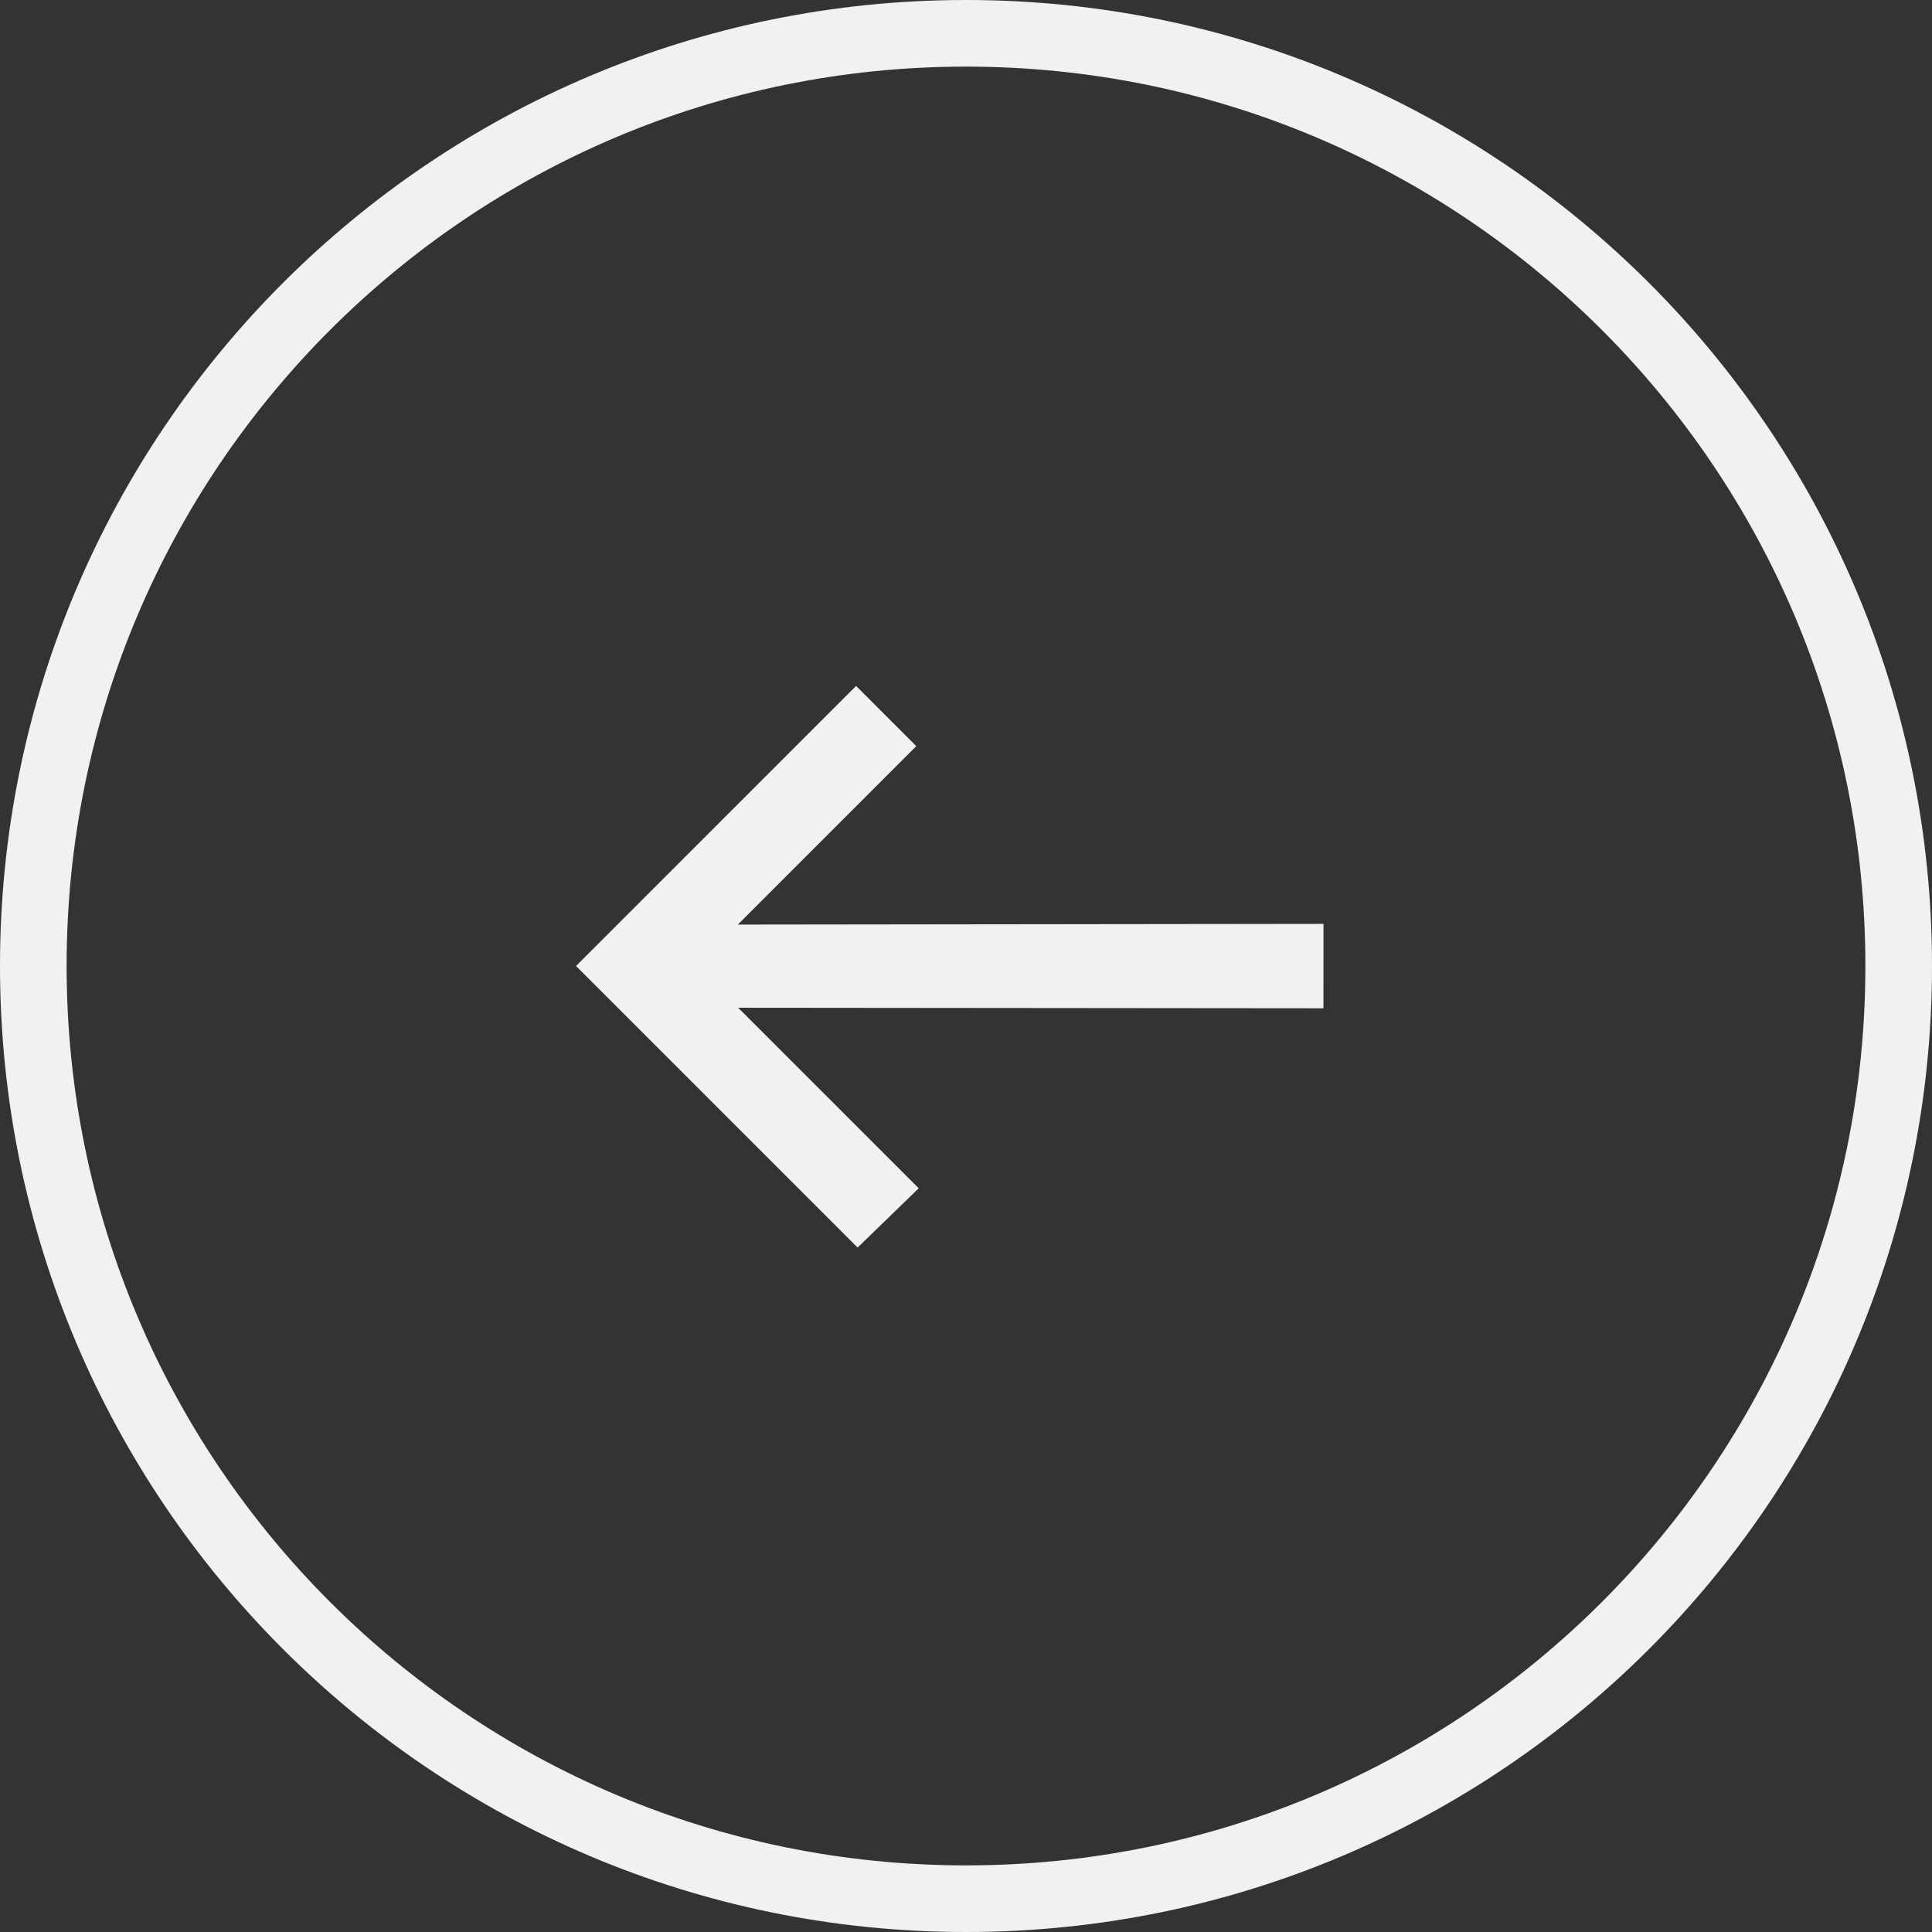
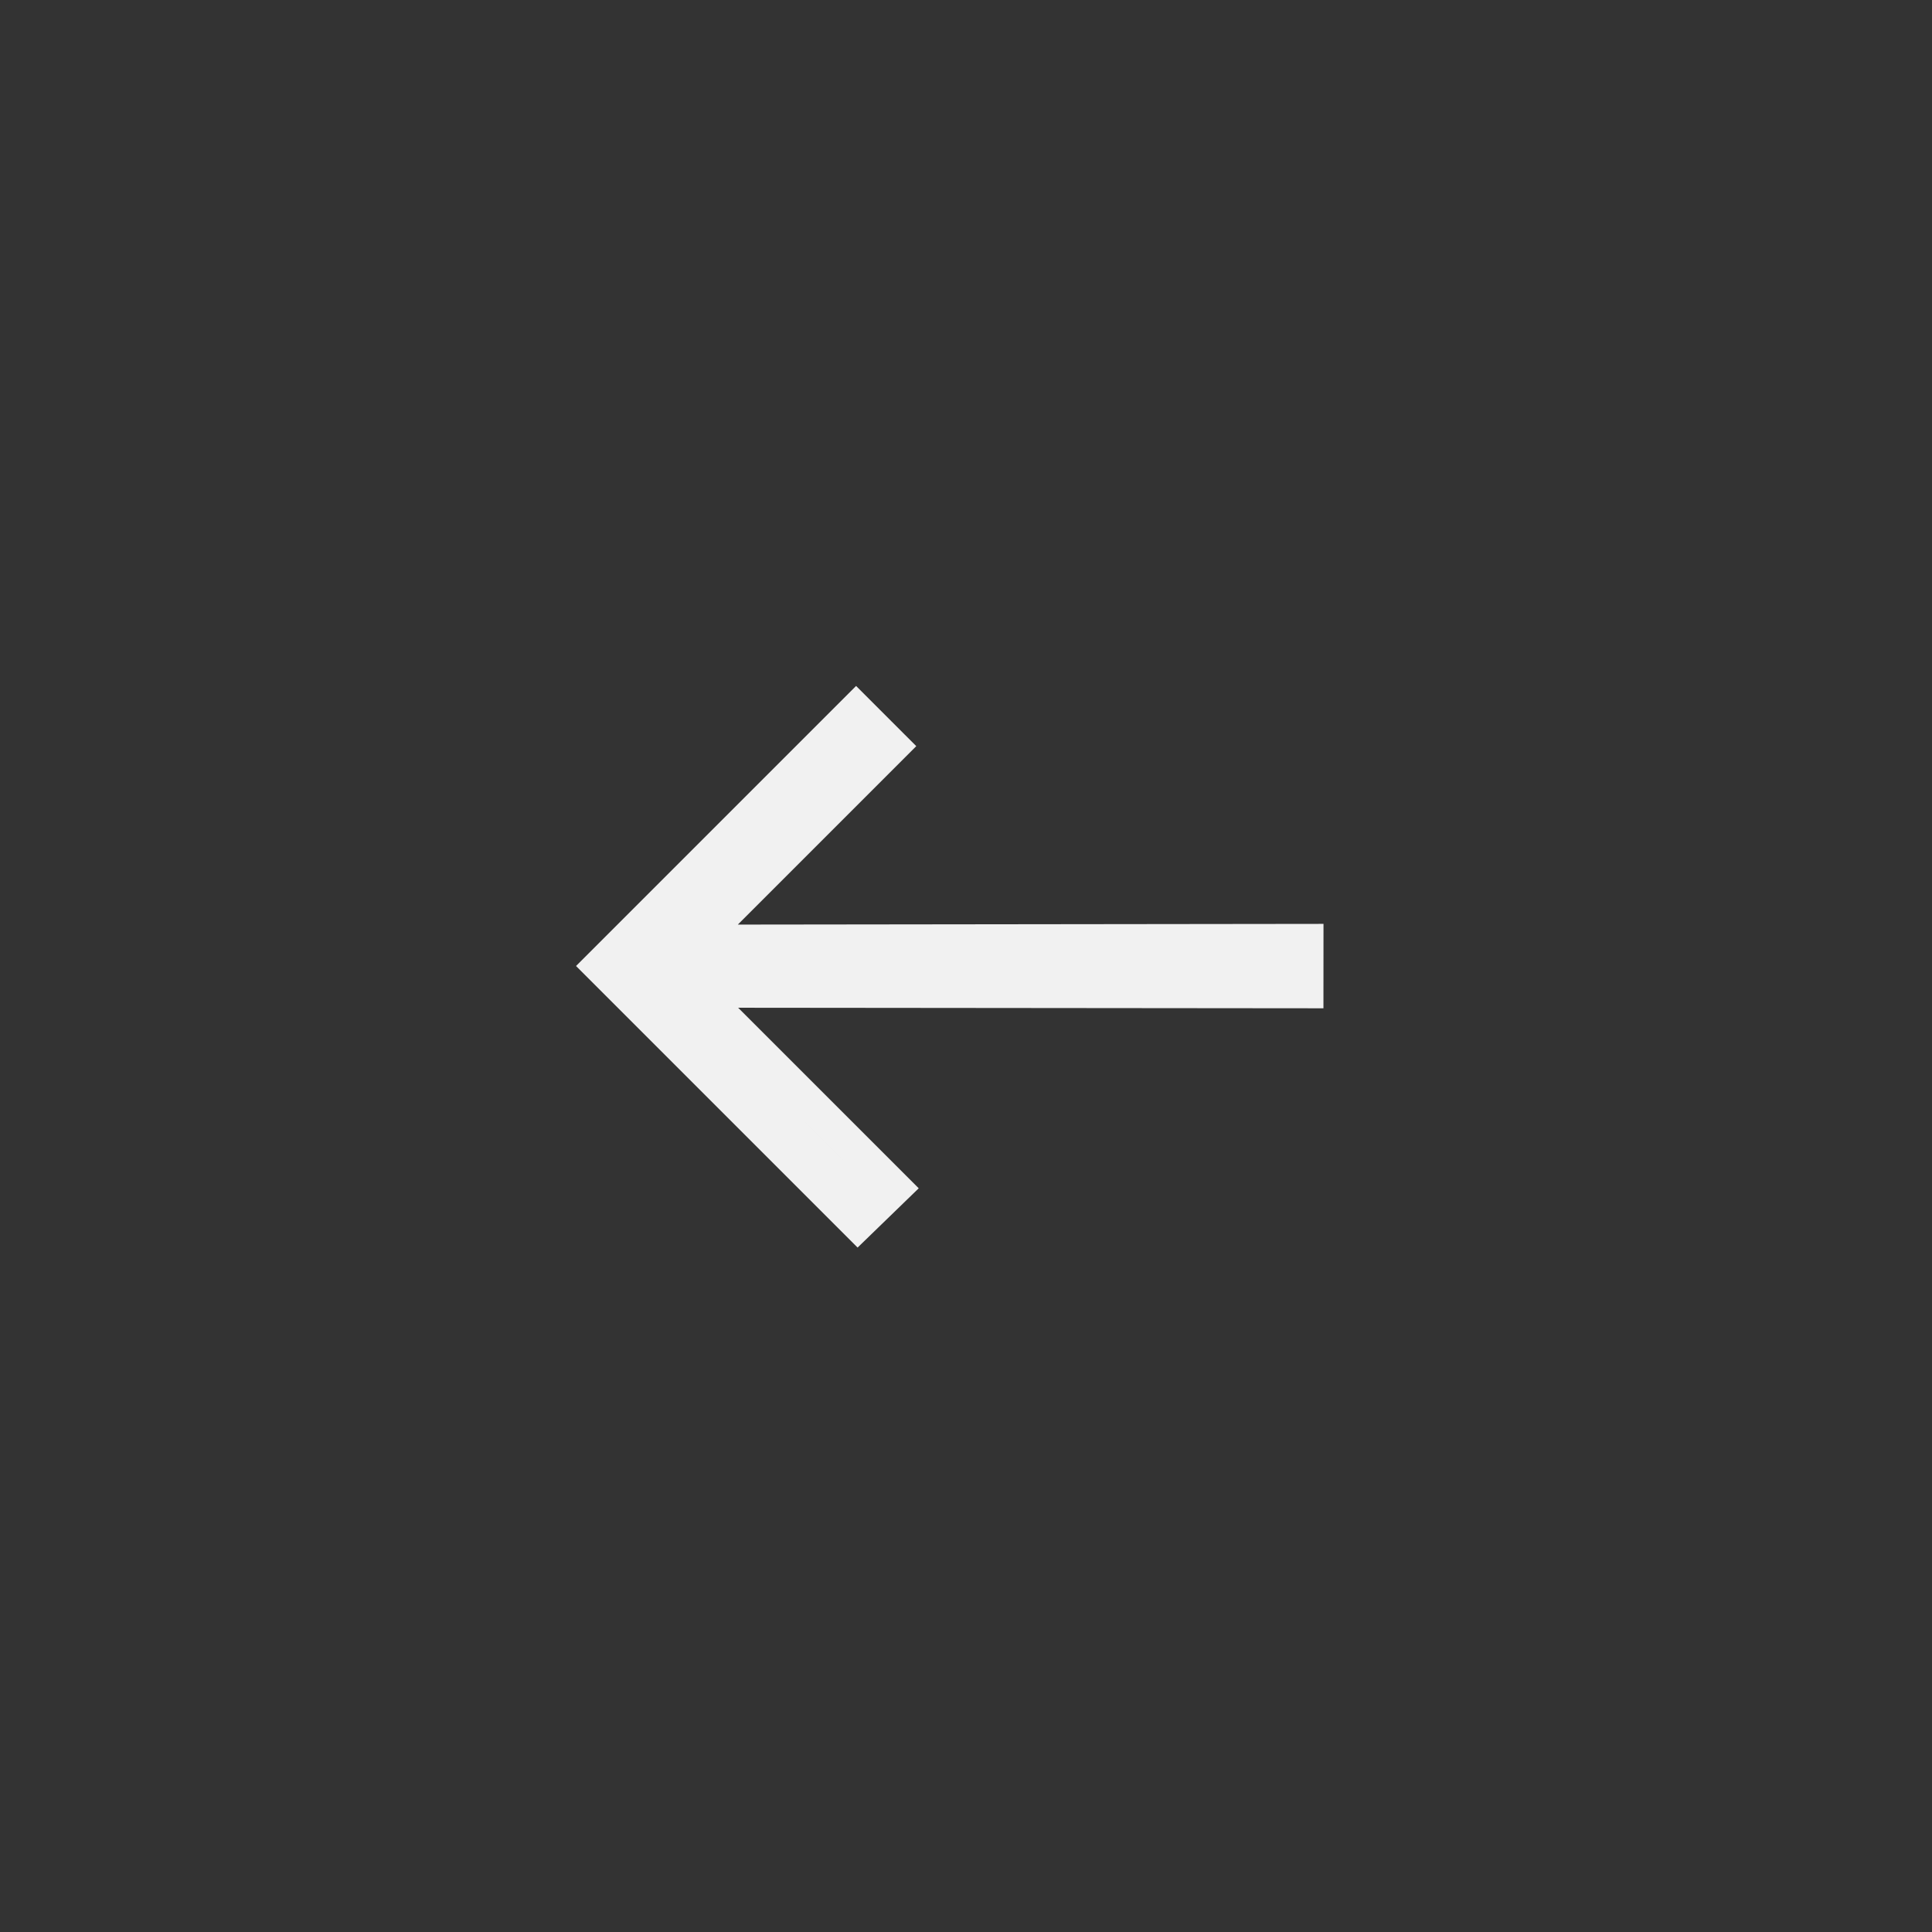
<svg xmlns="http://www.w3.org/2000/svg" width="58" height="58" viewBox="0 0 58 58" fill="none">
  <rect x="0" y="0" width="58" height="58" fill="#333333" stroke="none" />
-   <path d="M29 57C44.464 57 57 44.464 57 29C57 13.536 44.464 1 29 1C13.536 1 1 13.536 1 29C1 44.464 13.536 57 29 57Z" stroke="#F1F1F1" stroke-width="2" />
  <path fill-rule="evenodd" clip-rule="evenodd" d="M39.231 29.769L39.232 28.236L20.942 28.258L26.8 22.4L25.7 21.3L18 29L25.751 36.751L26.868 35.668L20.951 29.752L39.231 29.769Z" fill="#F1F1F1" stroke="#F1F1F1" />
</svg>